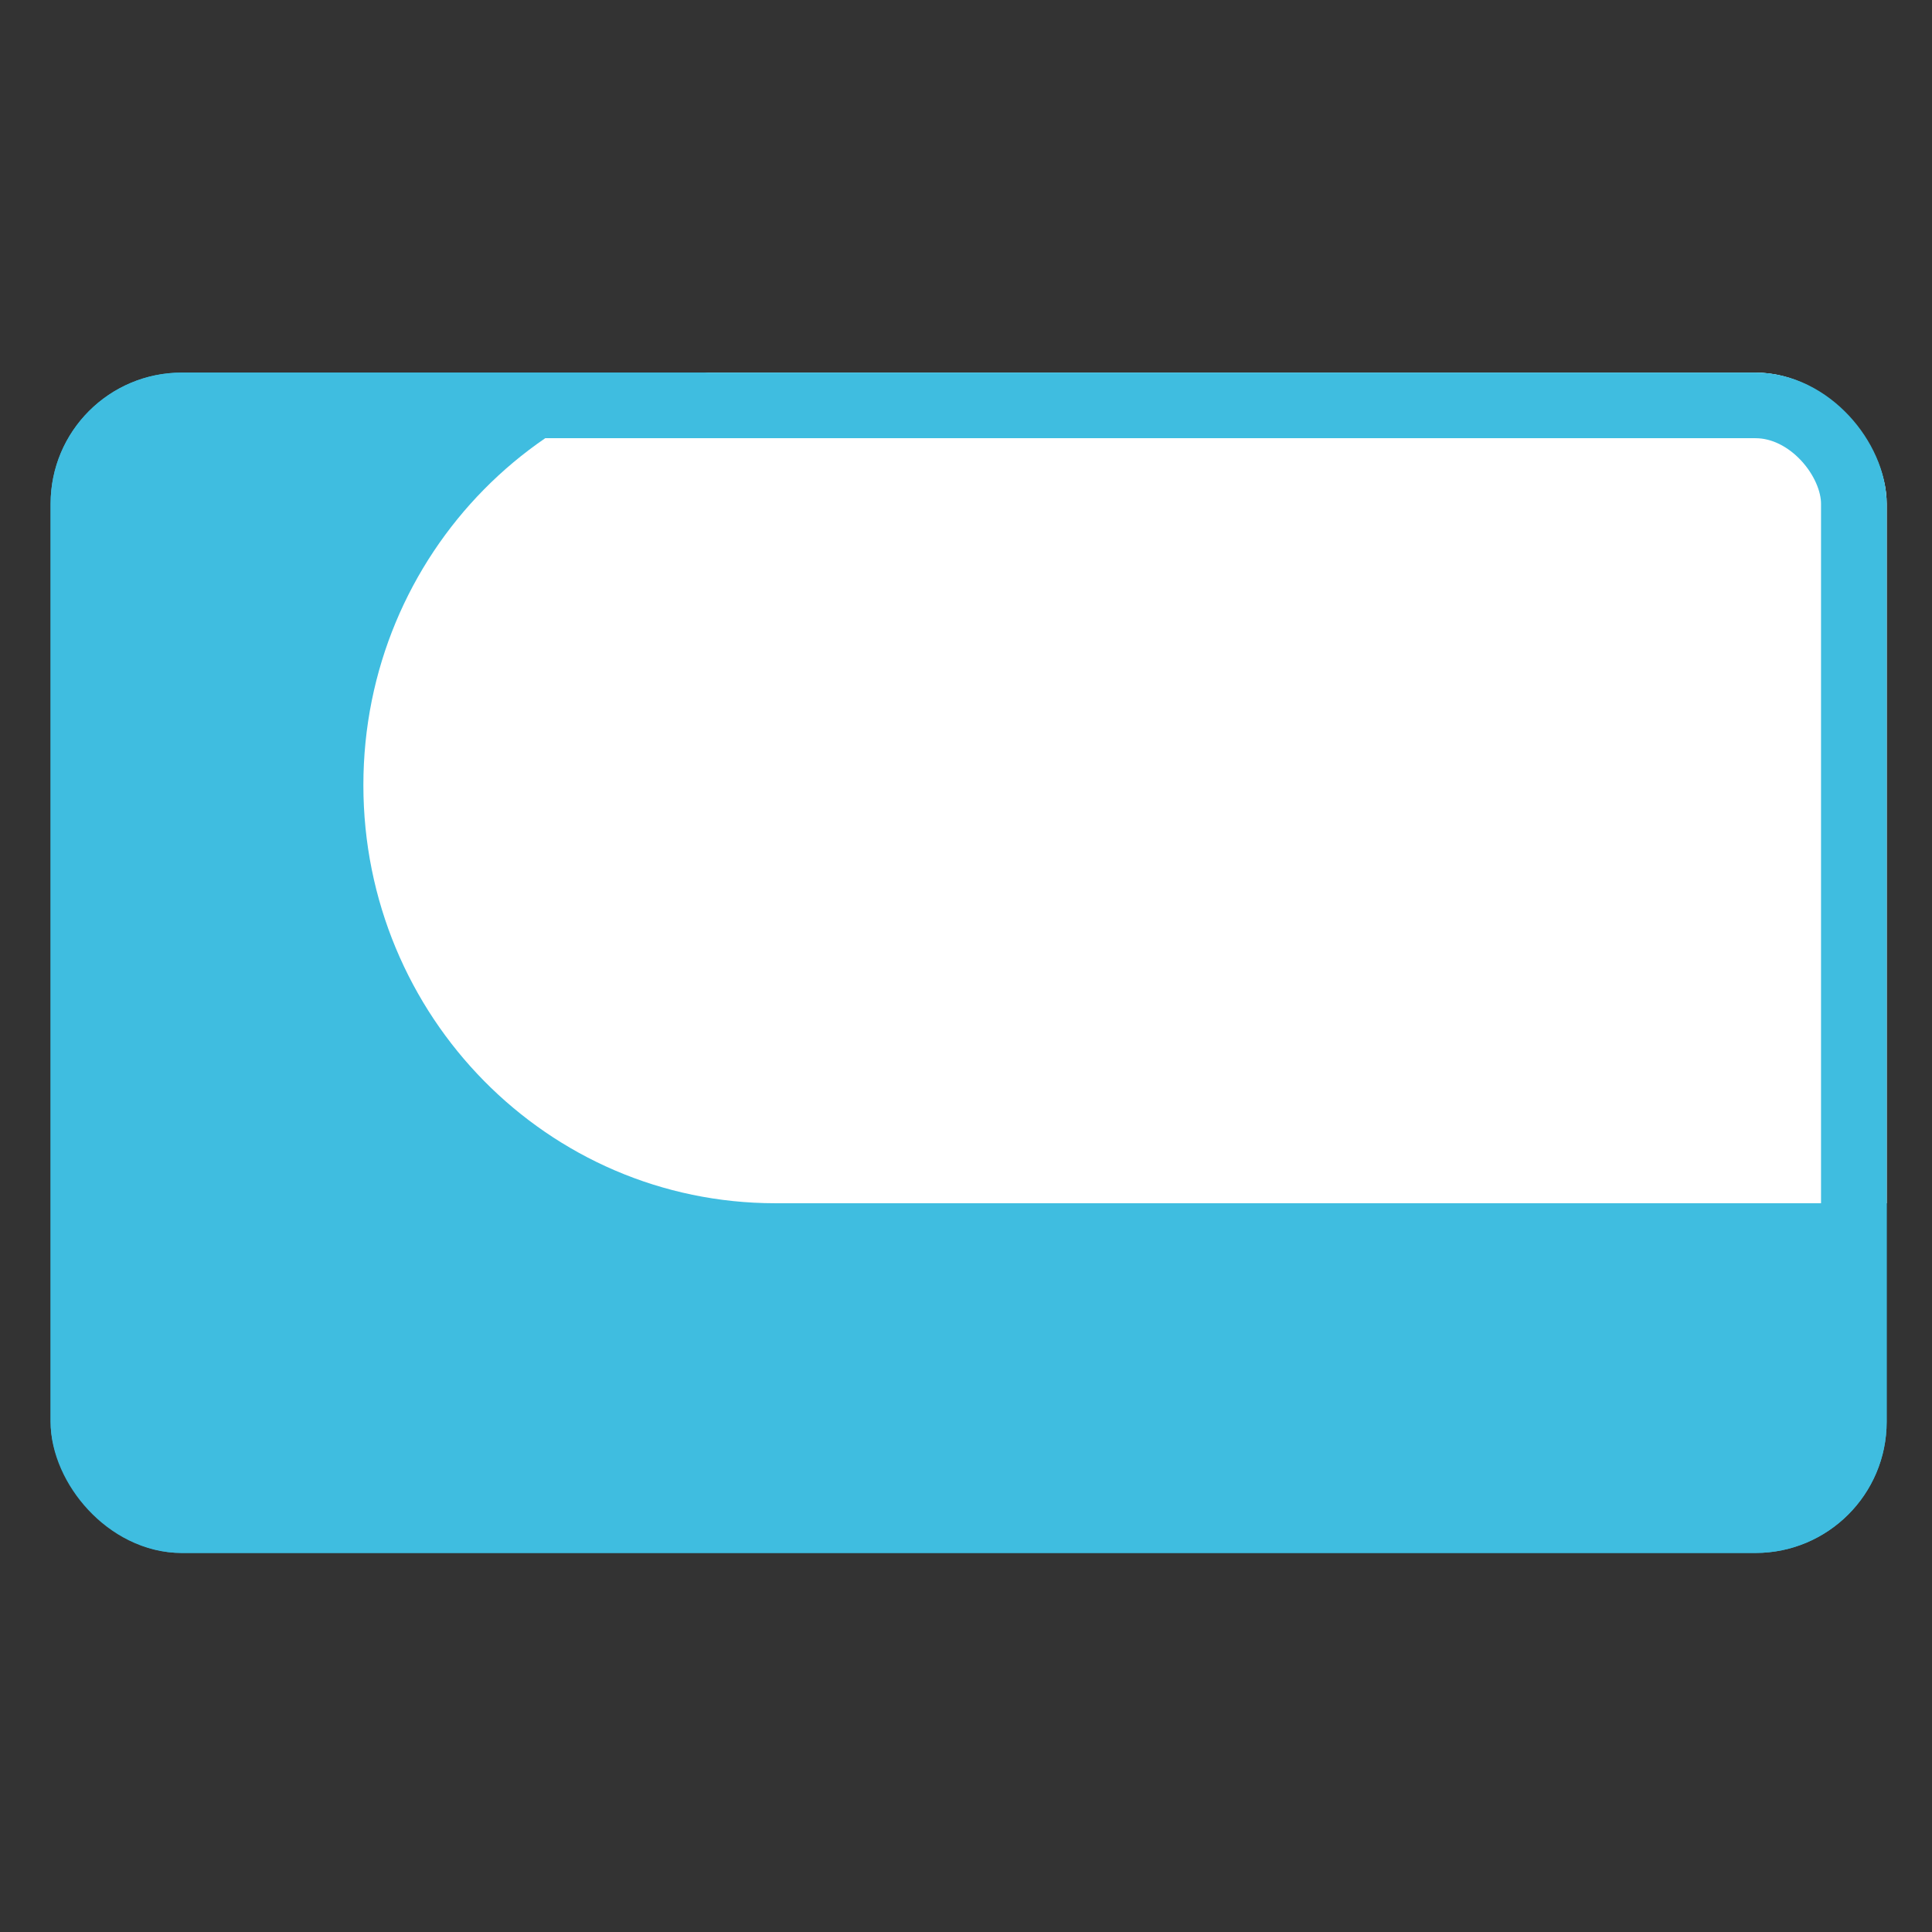
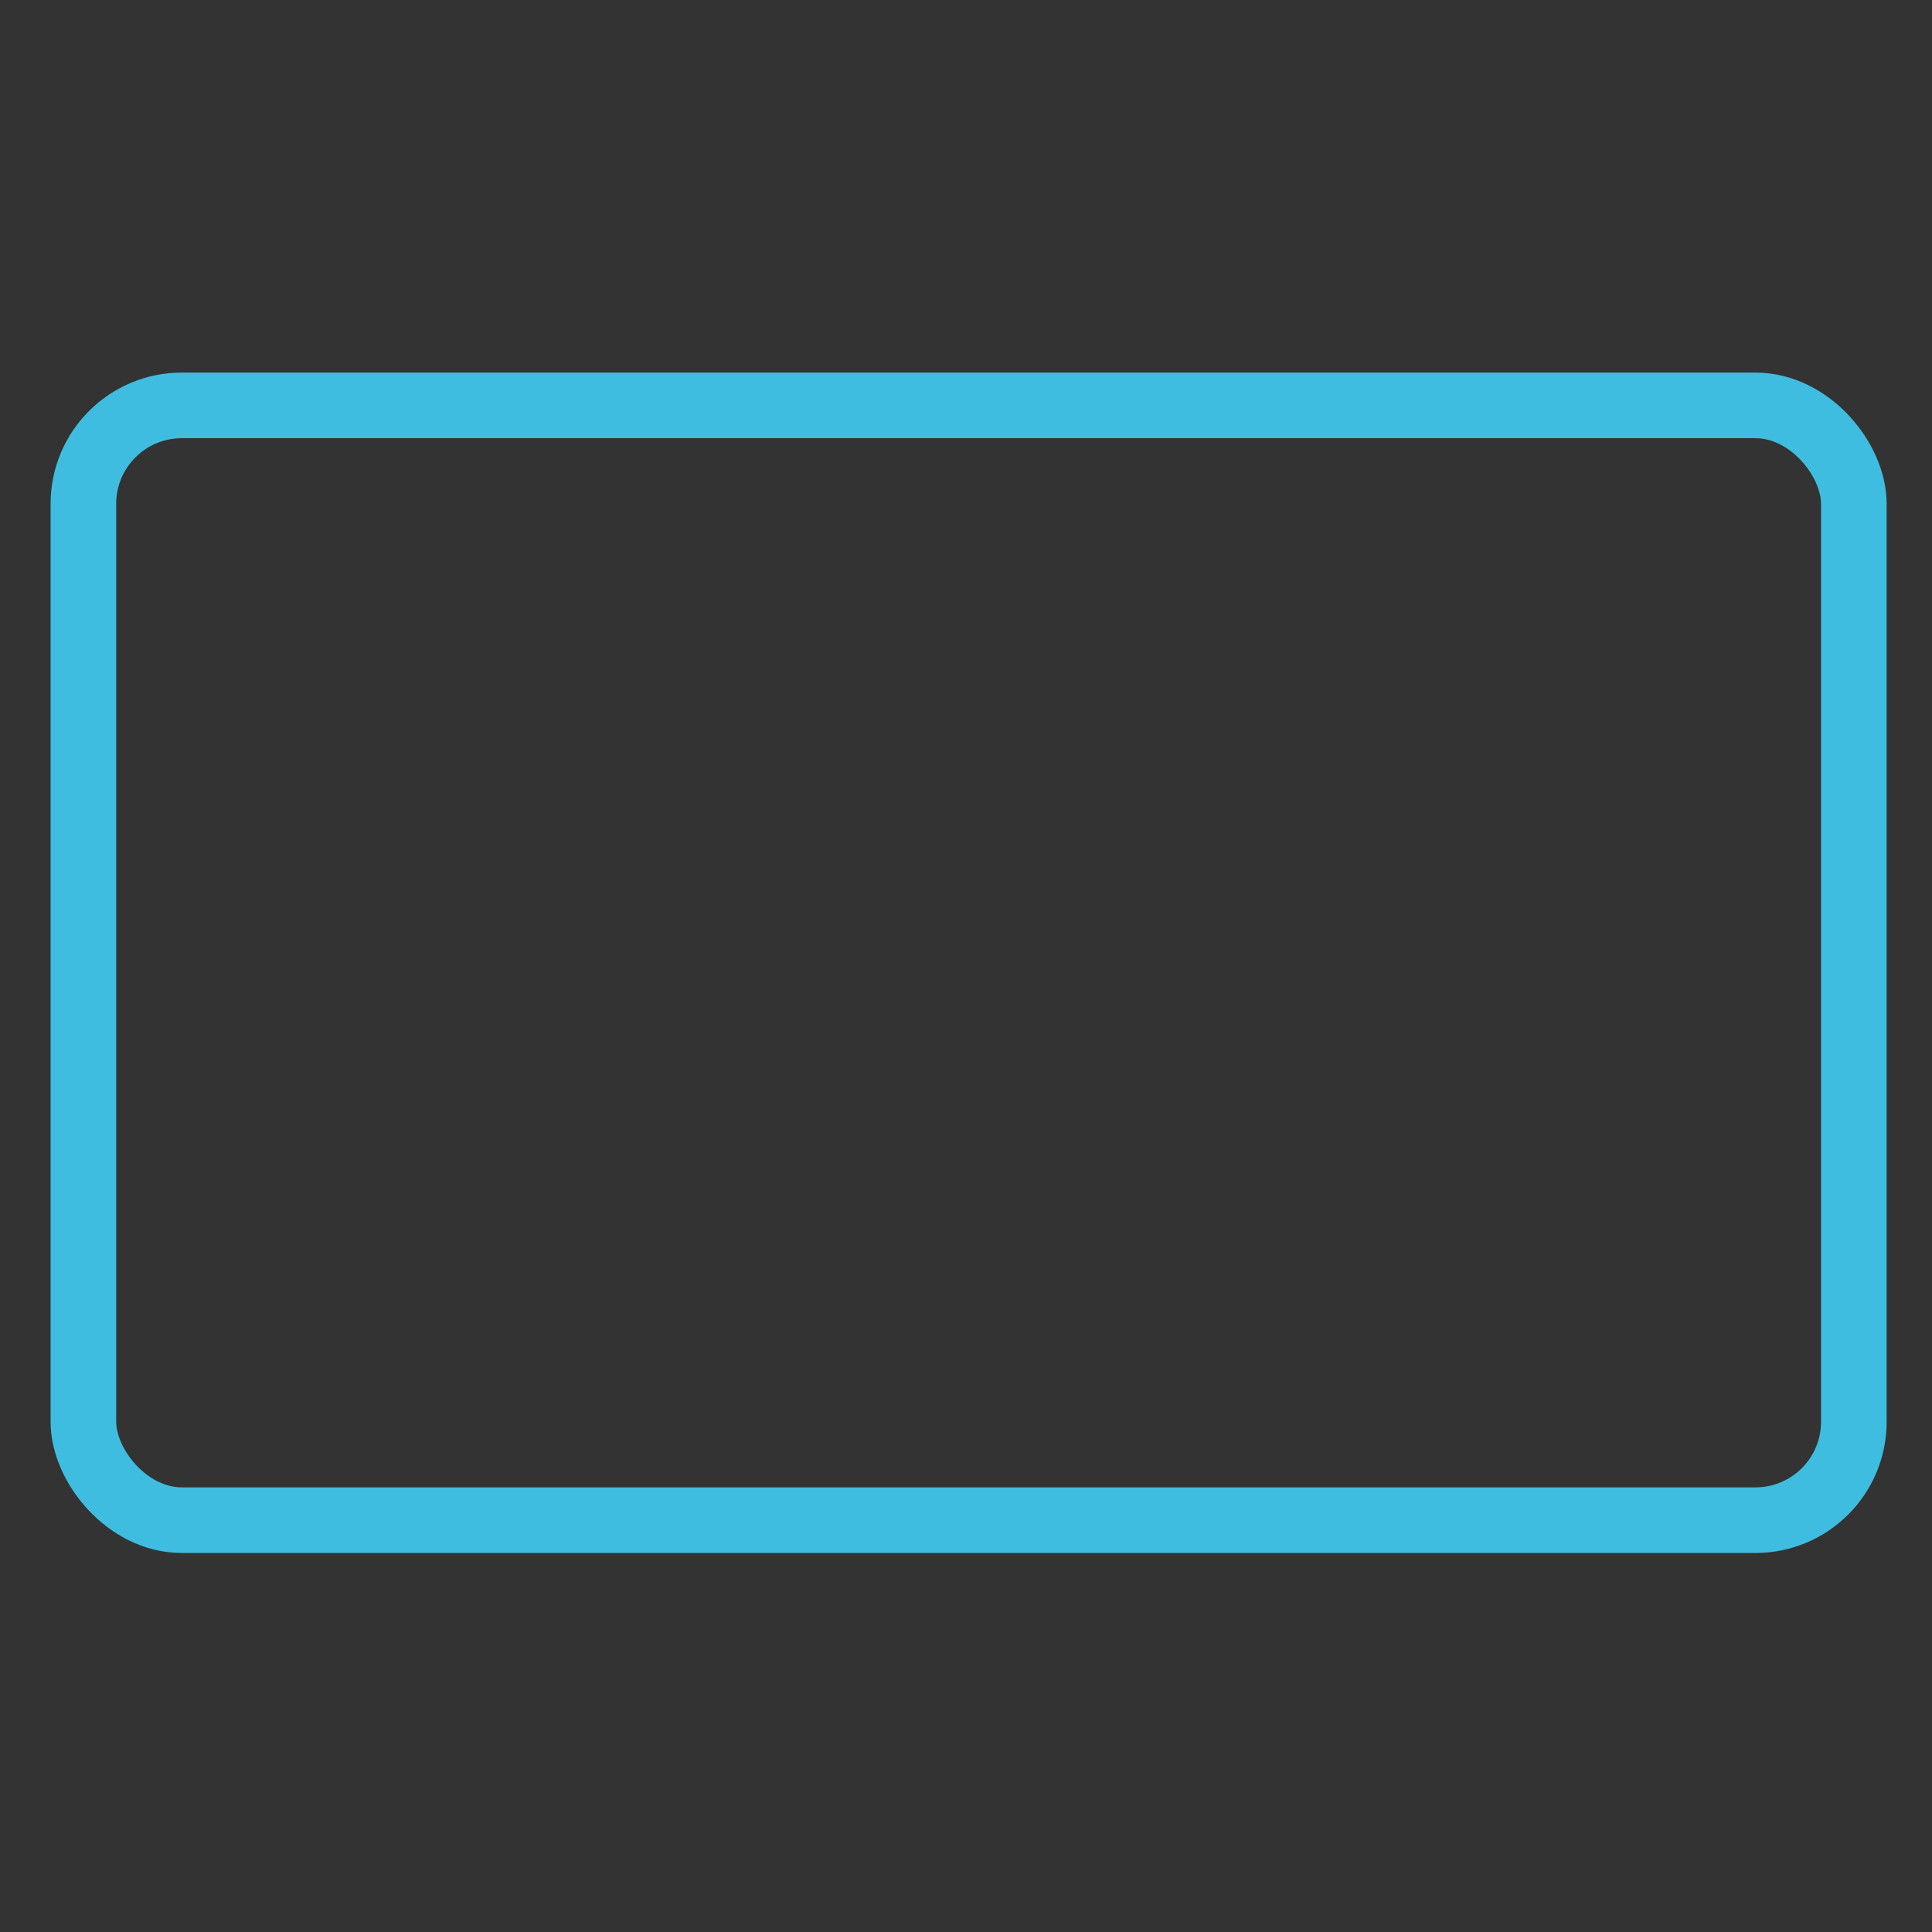
<svg xmlns="http://www.w3.org/2000/svg" width="24" height="24" viewBox="0 0 24 24" fill="none">
  <rect x="0" y="0" width="24" height="24" fill="#333333" stroke="none" />
  <g clip-path="url(#clip0_9_1052)">
    <g clip-path="url(#clip1_9_1052)">
      <g clip-path="url(#clip2_9_1052)">
        <rect x="0.629" y="4.629" width="22.808" height="14.662" rx="1.629" fill="#3FBDE0" />
-         <path d="M4.514 9.753C4.514 12.624 6.803 14.947 9.631 14.947H23.619V5.432C23.619 4.953 23.239 4.56 22.76 4.56H9.631C6.803 4.56 4.514 6.883 4.514 9.753Z" fill="white" />
      </g>
      <rect x="1.036" y="5.036" width="21.993" height="13.848" rx="1.222" stroke="#3FBDE0" stroke-width="0.815" />
    </g>
  </g>
  <defs>
    <clipPath id="clip0_9_1052">
      <rect width="24" height="24" fill="white" />
    </clipPath>
    <clipPath id="clip1_9_1052">
      <rect width="26.066" height="16.915" fill="white" transform="translate(-1 3)" />
    </clipPath>
    <clipPath id="clip2_9_1052">
-       <rect x="0.629" y="4.629" width="22.808" height="14.662" rx="1.629" fill="white" />
-     </clipPath>
+       </clipPath>
  </defs>
</svg>